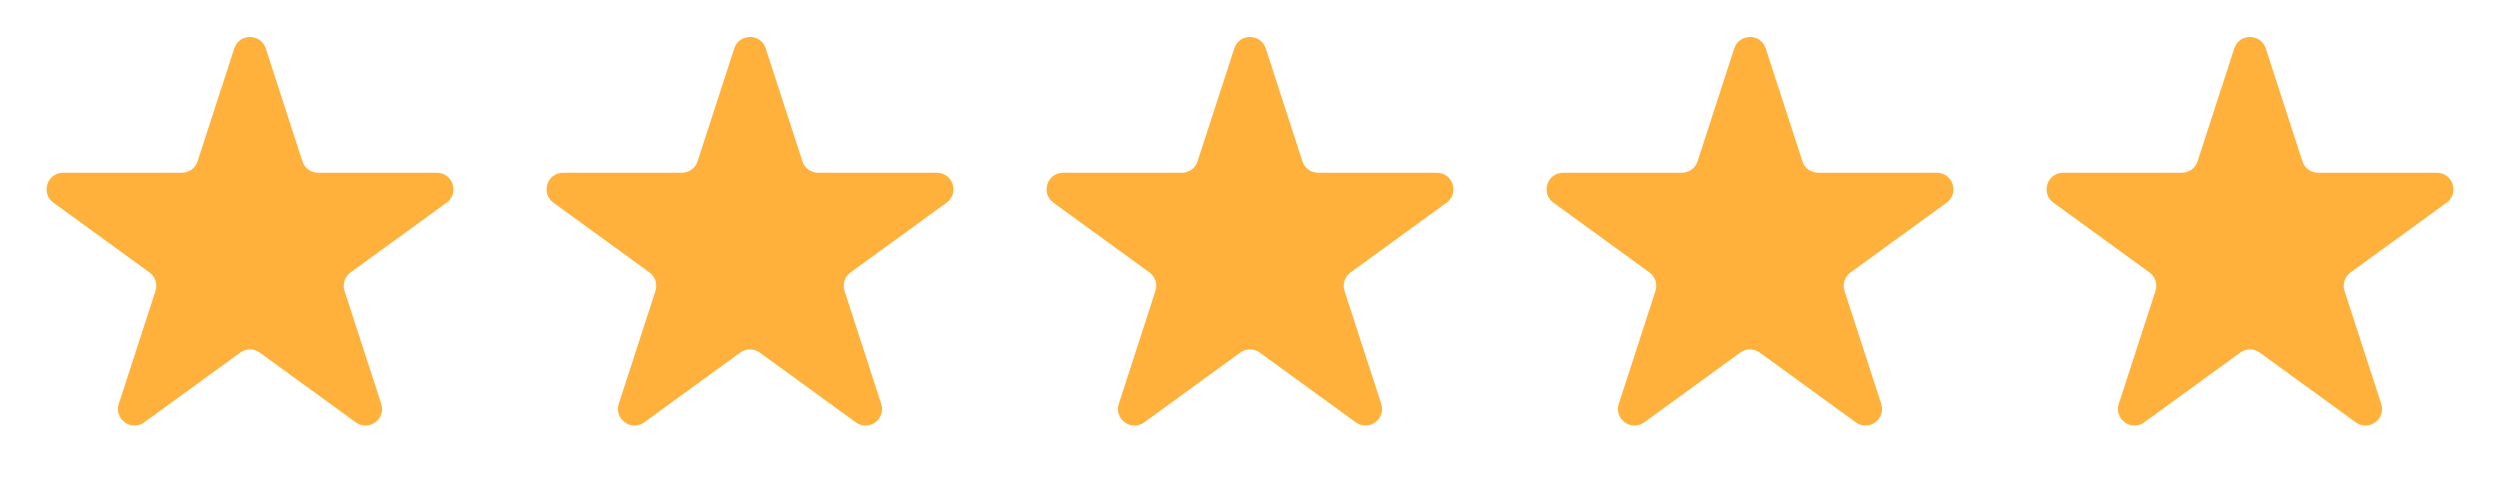
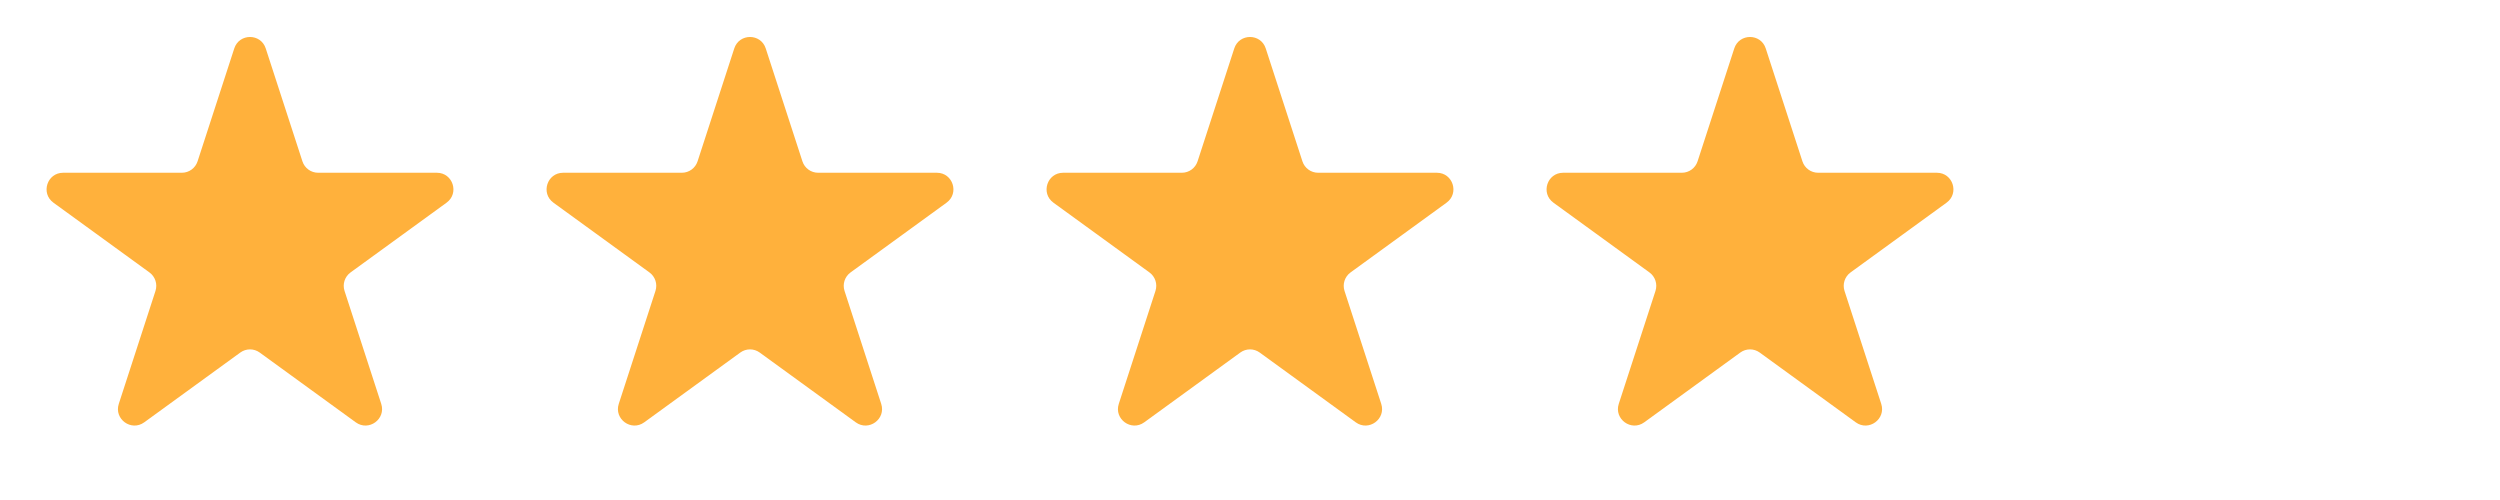
<svg xmlns="http://www.w3.org/2000/svg" width="120" height="24" viewBox="0 0 120 24" fill="none">
  <path d="M11.245 2.324C11.483 1.592 12.517 1.592 12.755 2.324L14.516 7.743C14.622 8.07 14.927 8.292 15.271 8.292H20.97C21.739 8.292 22.058 9.276 21.436 9.728L16.826 13.077C16.548 13.28 16.431 13.638 16.538 13.965L18.299 19.385C18.536 20.116 17.699 20.724 17.077 20.272L12.467 16.923C12.188 16.72 11.812 16.72 11.533 16.923L6.923 20.272C6.301 20.724 5.464 20.116 5.702 19.385L7.463 13.965C7.569 13.638 7.452 13.28 7.174 13.077L2.564 9.728C1.942 9.276 2.261 8.292 3.03 8.292H8.729C9.073 8.292 9.378 8.07 9.484 7.743L11.245 2.324Z" fill="#FFB13C" />
  <path d="M35.245 2.324C35.483 1.592 36.517 1.592 36.755 2.324L38.516 7.743C38.622 8.07 38.927 8.292 39.271 8.292H44.97C45.739 8.292 46.058 9.276 45.436 9.728L40.826 13.077C40.548 13.28 40.431 13.638 40.538 13.965L42.298 19.385C42.536 20.116 41.699 20.724 41.077 20.272L36.467 16.923C36.188 16.72 35.812 16.72 35.533 16.923L30.923 20.272C30.301 20.724 29.464 20.116 29.701 19.385L31.462 13.965C31.569 13.638 31.452 13.28 31.174 13.077L26.564 9.728C25.942 9.276 26.261 8.292 27.03 8.292H32.729C33.073 8.292 33.378 8.07 33.484 7.743L35.245 2.324Z" fill="#FFB13C" />
  <path d="M59.245 2.324C59.483 1.592 60.517 1.592 60.755 2.324L62.516 7.743C62.622 8.07 62.927 8.292 63.271 8.292H68.97C69.739 8.292 70.058 9.276 69.436 9.728L64.826 13.077C64.548 13.28 64.431 13.638 64.537 13.965L66.299 19.385C66.536 20.116 65.699 20.724 65.077 20.272L60.467 16.923C60.188 16.72 59.812 16.72 59.533 16.923L54.923 20.272C54.301 20.724 53.464 20.116 53.702 19.385L55.462 13.965C55.569 13.638 55.452 13.28 55.174 13.077L50.564 9.728C49.942 9.276 50.261 8.292 51.03 8.292H56.729C57.073 8.292 57.378 8.07 57.484 7.743L59.245 2.324Z" fill="#FFB13C" />
  <path d="M83.245 2.324C83.483 1.592 84.517 1.592 84.755 2.324L86.516 7.743C86.622 8.07 86.927 8.292 87.271 8.292H92.97C93.739 8.292 94.058 9.276 93.436 9.728L88.826 13.077C88.548 13.28 88.431 13.638 88.537 13.965L90.299 19.385C90.536 20.116 89.699 20.724 89.077 20.272L84.467 16.923C84.188 16.72 83.812 16.72 83.533 16.923L78.923 20.272C78.301 20.724 77.464 20.116 77.701 19.385L79.463 13.965C79.569 13.638 79.452 13.28 79.174 13.077L74.564 9.728C73.942 9.276 74.261 8.292 75.03 8.292H80.729C81.073 8.292 81.378 8.07 81.484 7.743L83.245 2.324Z" fill="#FFB13C" />
-   <path d="M107.245 2.324C107.483 1.592 108.517 1.592 108.755 2.324L110.516 7.743C110.622 8.07 110.927 8.292 111.271 8.292H116.97C117.739 8.292 118.058 9.276 117.436 9.728L112.826 13.077C112.548 13.28 112.431 13.638 112.537 13.965L114.298 19.385C114.536 20.116 113.699 20.724 113.077 20.272L108.467 16.923C108.188 16.72 107.812 16.72 107.533 16.923L102.923 20.272C102.301 20.724 101.464 20.116 101.702 19.385L103.463 13.965C103.569 13.638 103.452 13.28 103.174 13.077L98.564 9.728C97.942 9.276 98.261 8.292 99.03 8.292H104.729C105.073 8.292 105.378 8.07 105.484 7.743L107.245 2.324Z" fill="#FFB13C" />
</svg>